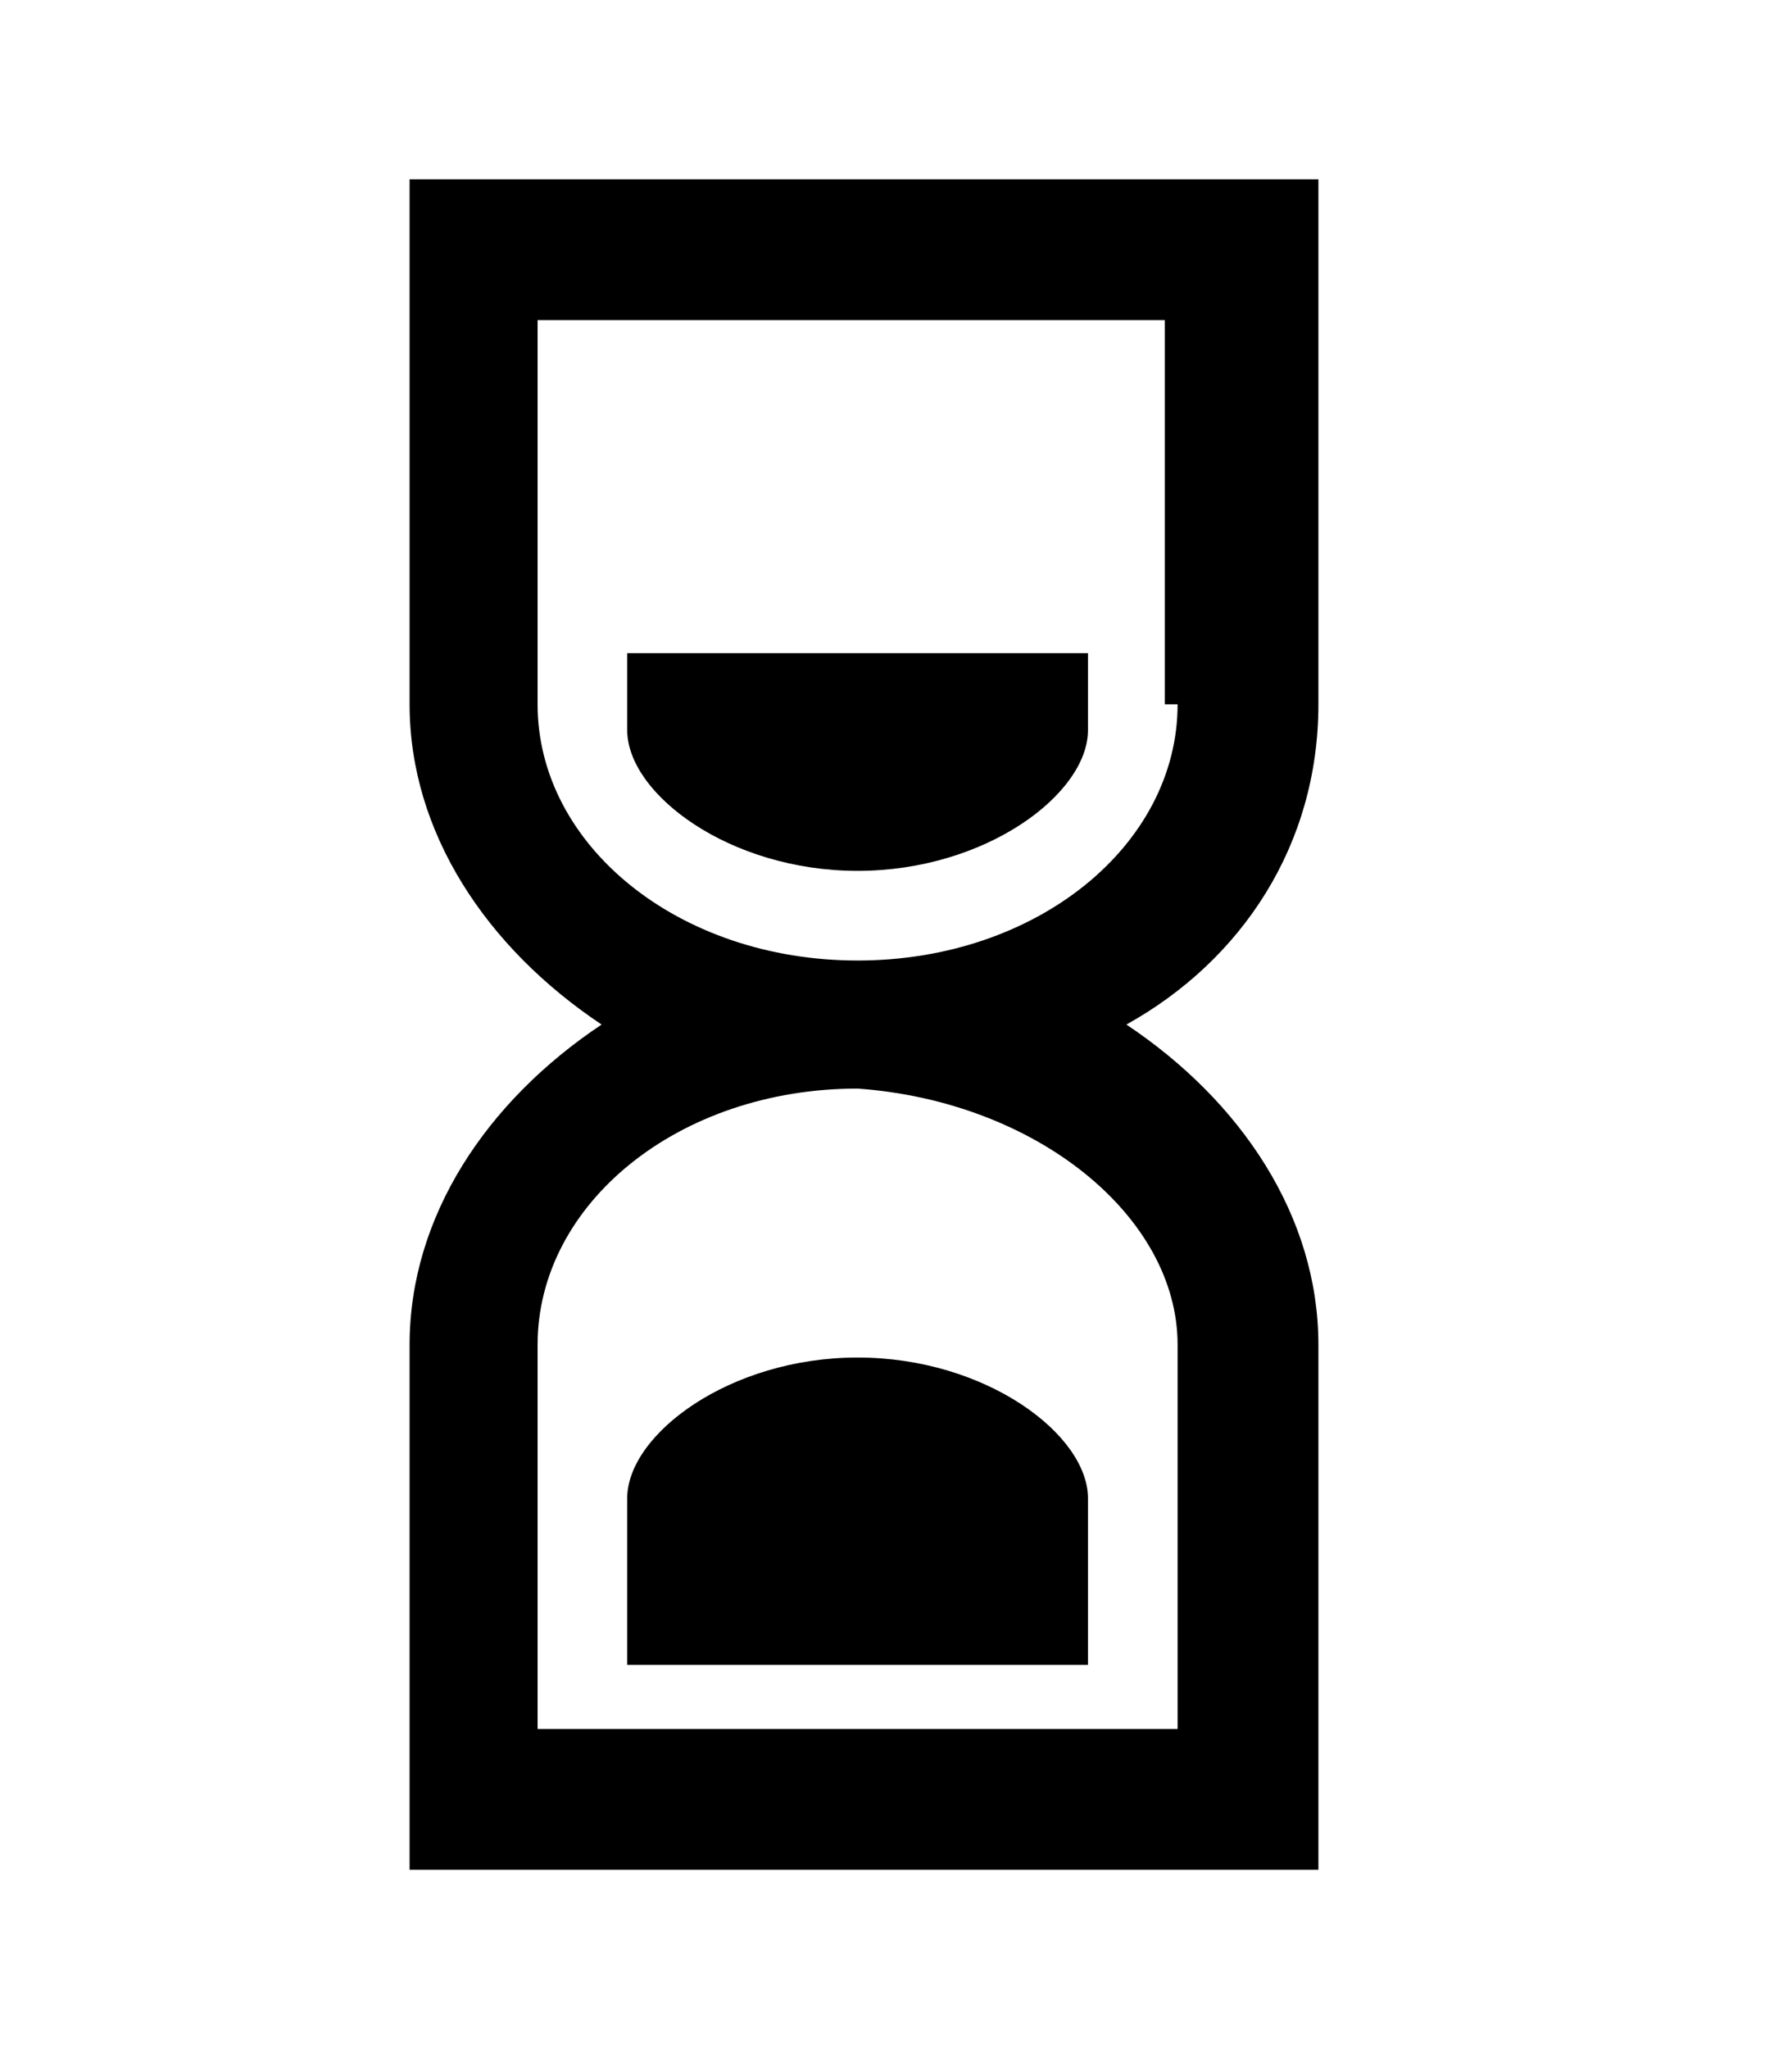
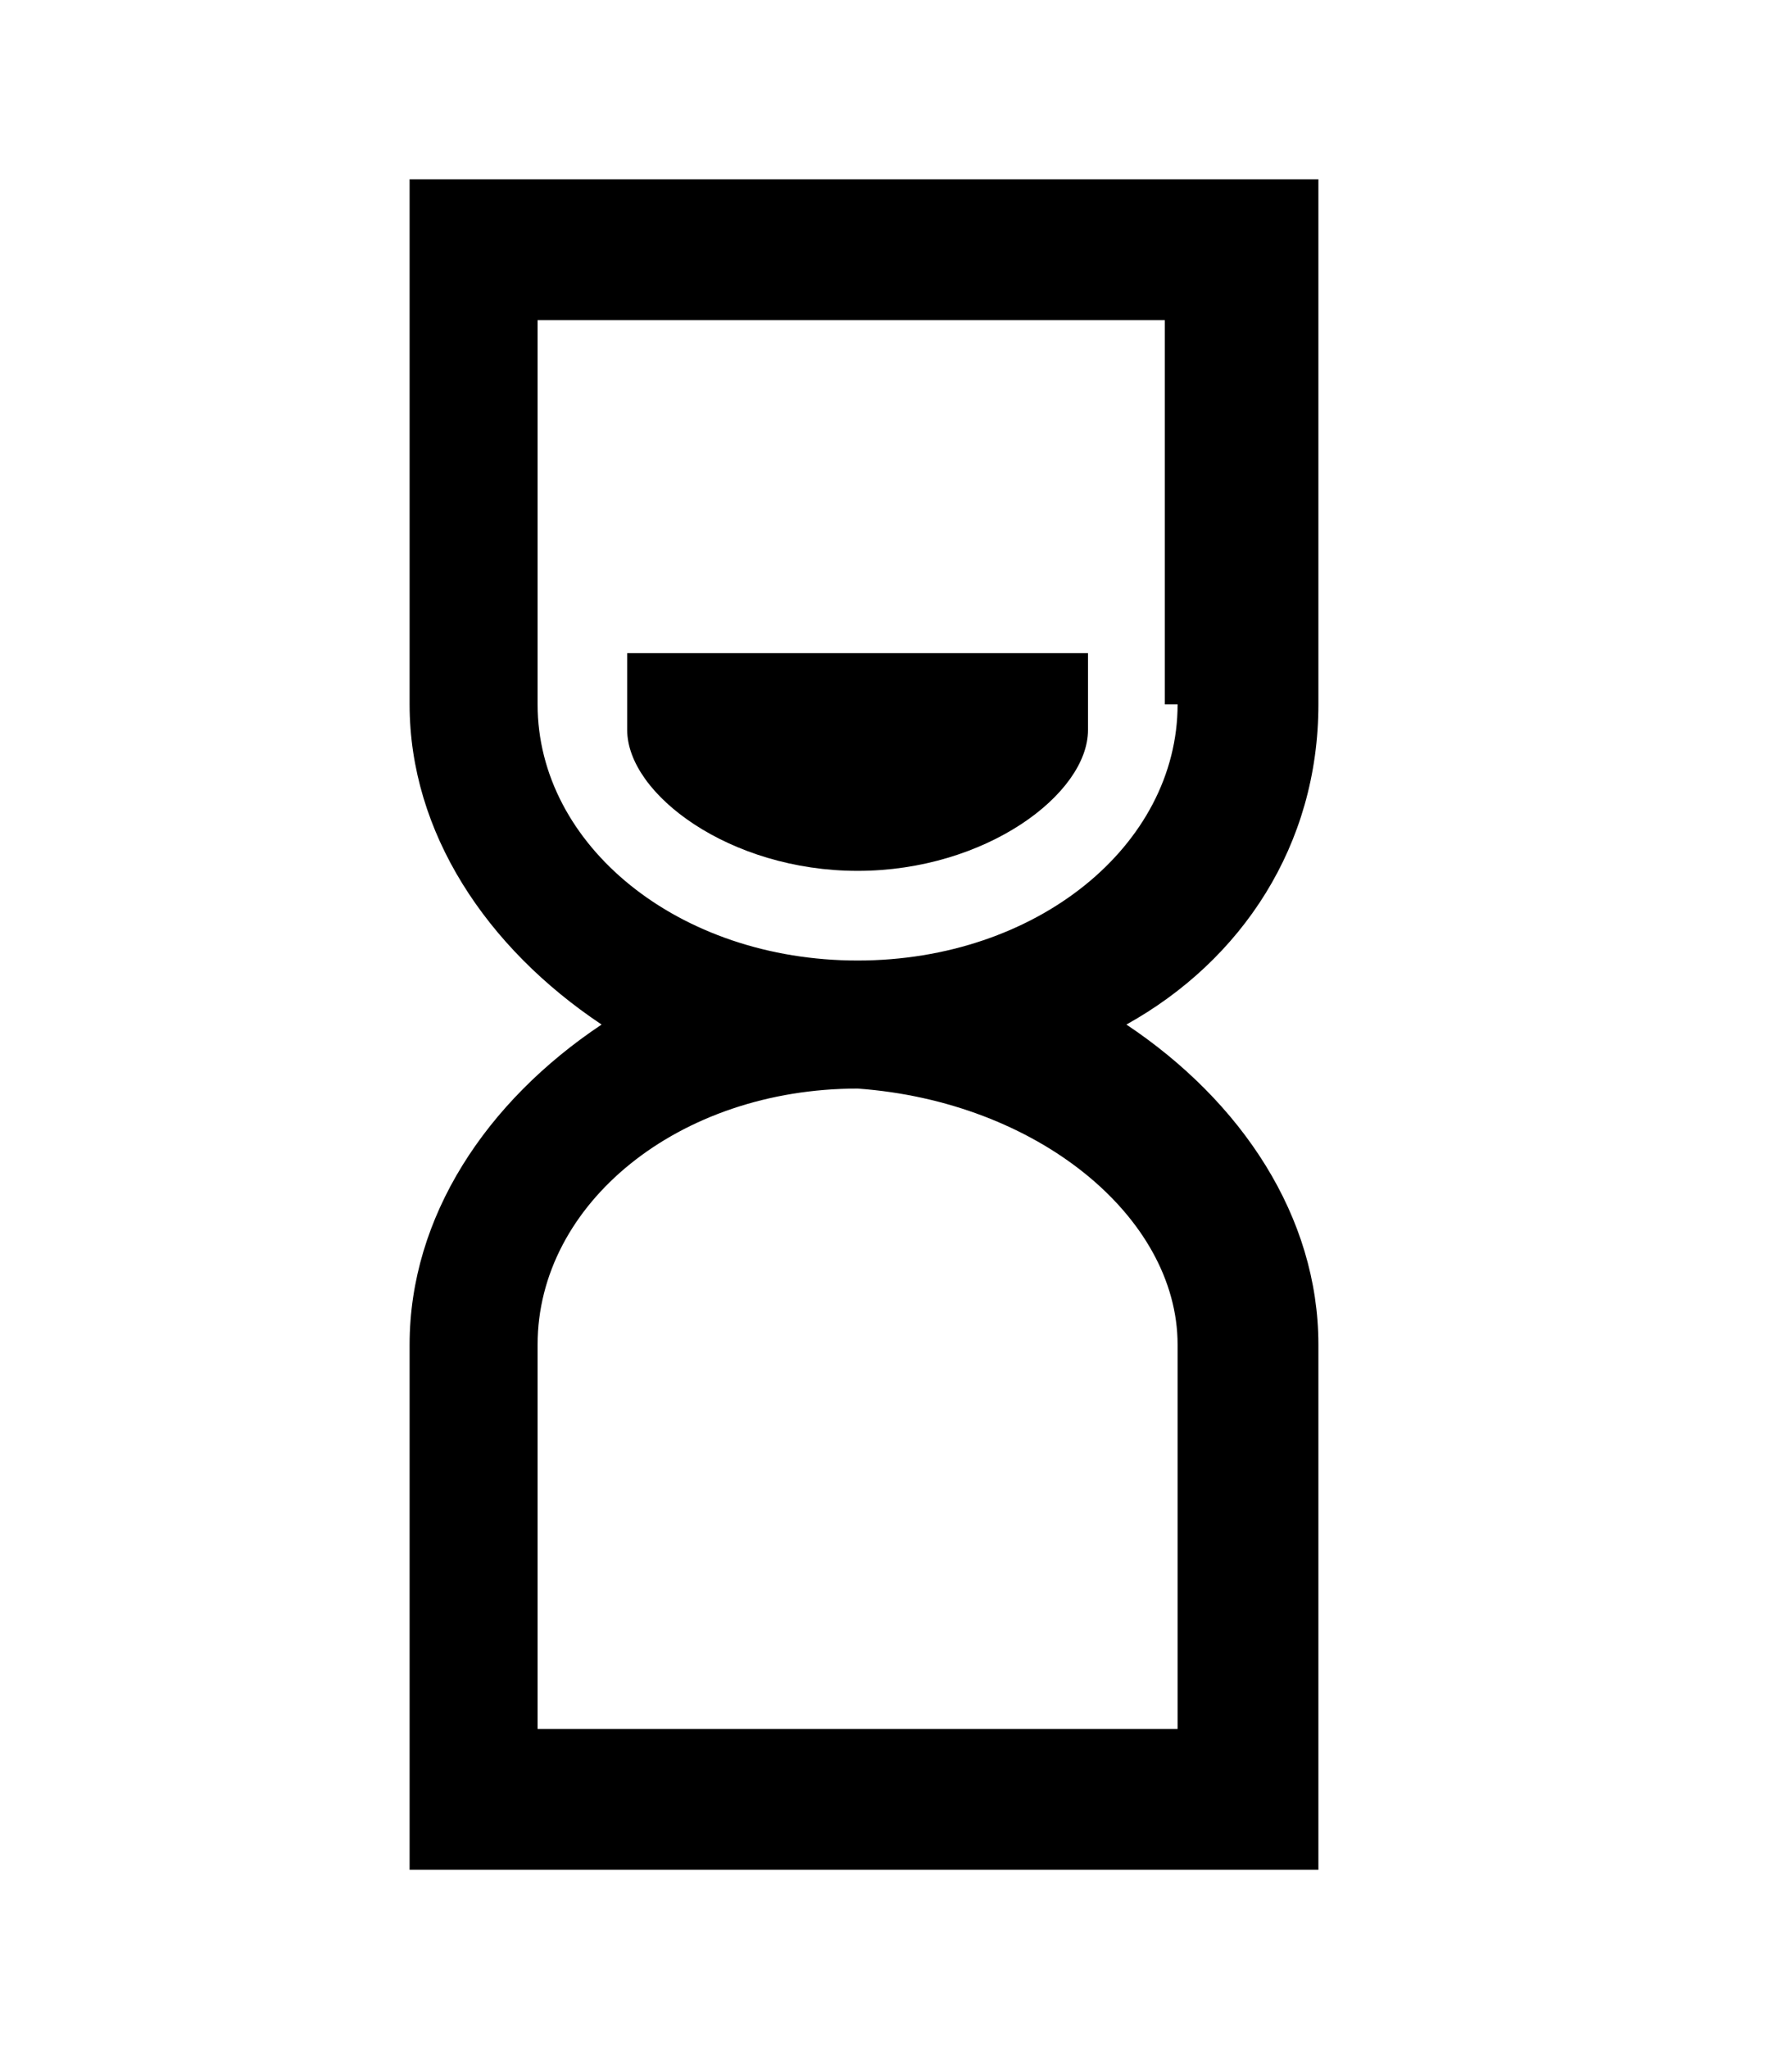
<svg xmlns="http://www.w3.org/2000/svg" version="1.1" id="Layer_2" x="0px" y="0px" viewBox="0 0 14 16" style="enable-background:new 0 0 14 16;" xml:space="preserve">
  <g>
    <path d="M10.3,5.5V1.4H3.2v4.1c0,1,0.6,1.9,1.5,2.5c-0.9,0.6-1.5,1.5-1.5,2.5v4.1h7.1v-4.1c0-1-0.6-1.9-1.5-2.5   C9.7,7.5,10.3,6.6,10.3,5.5z M9.2,10.5v3H4.2v-3c0-1.1,1.1-2,2.5-2C8.1,8.6,9.2,9.5,9.2,10.5z M9.2,5.5c0,1.1-1.1,2-2.5,2   c-1.4,0-2.5-0.9-2.5-2v-3h4.9V5.5z" />
    <path d="M6.7,6.8c1,0,1.8-0.6,1.8-1.1V5.1H4.9v0.6C4.9,6.2,5.7,6.8,6.7,6.8z" />
-     <path d="M6.7,10.6c-1,0-1.8,0.6-1.8,1.1v1.3h3.6v-1.3C8.5,11.2,7.7,10.6,6.7,10.6z" />
  </g>
</svg>